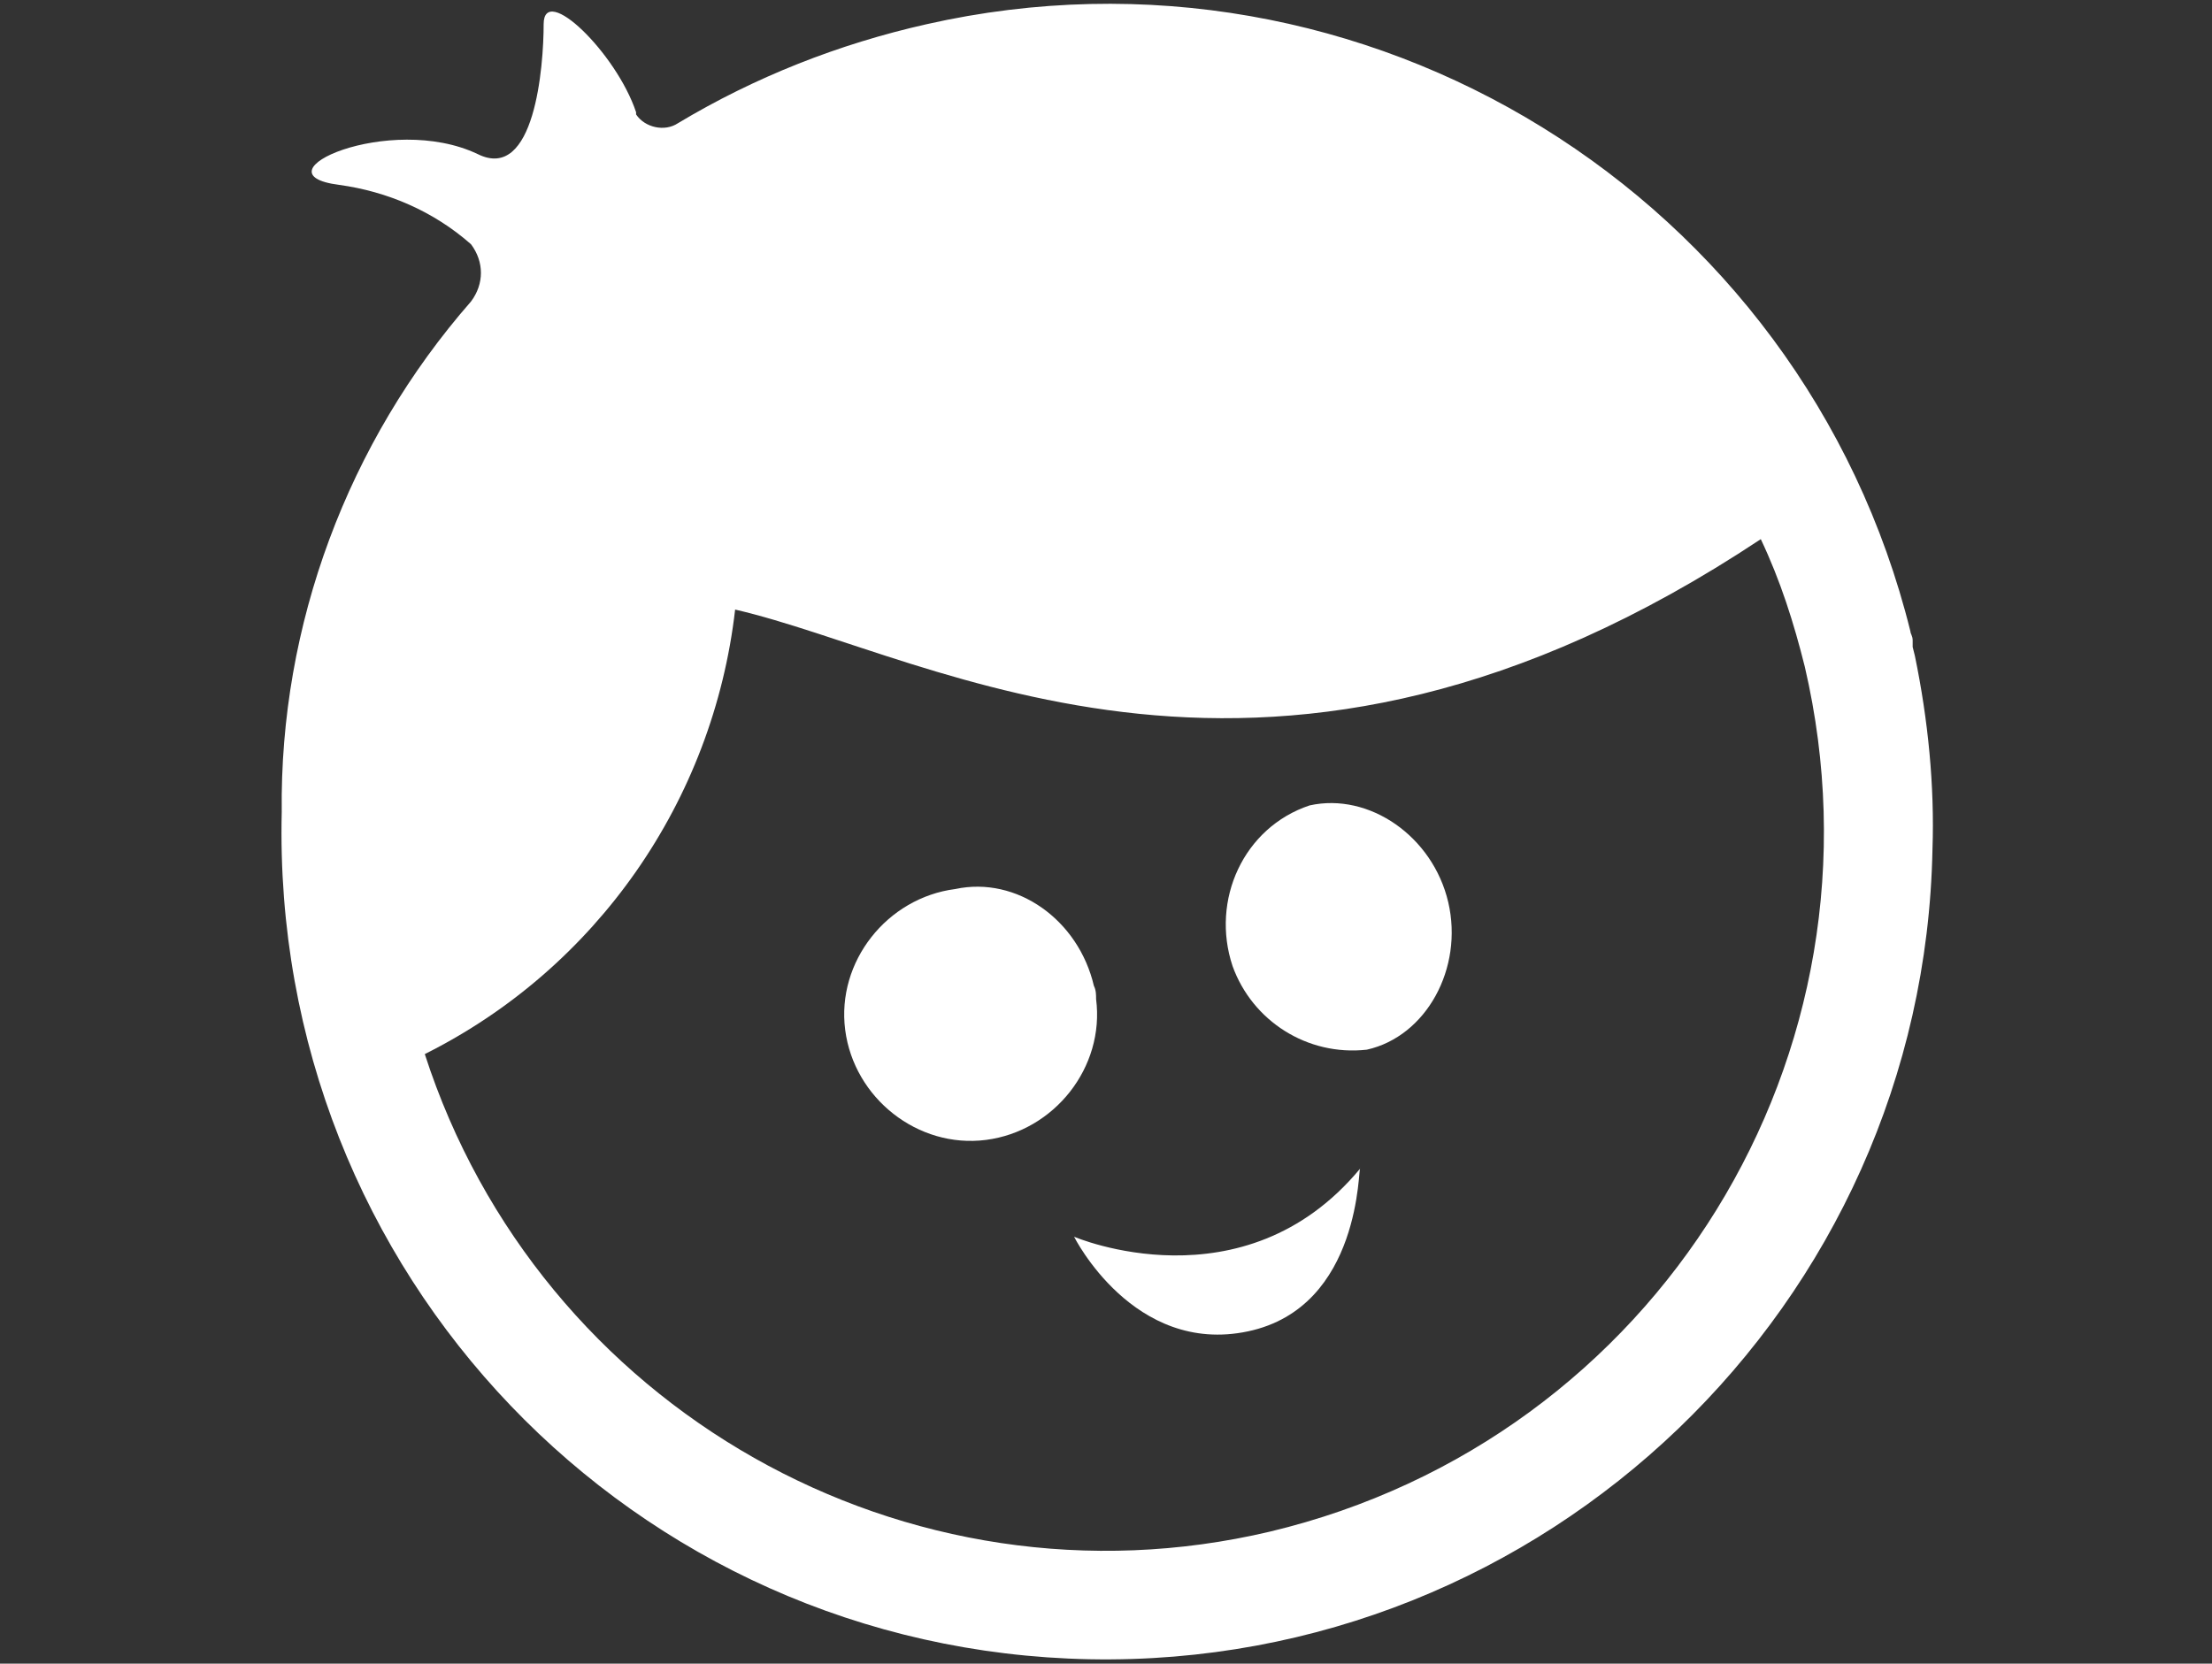
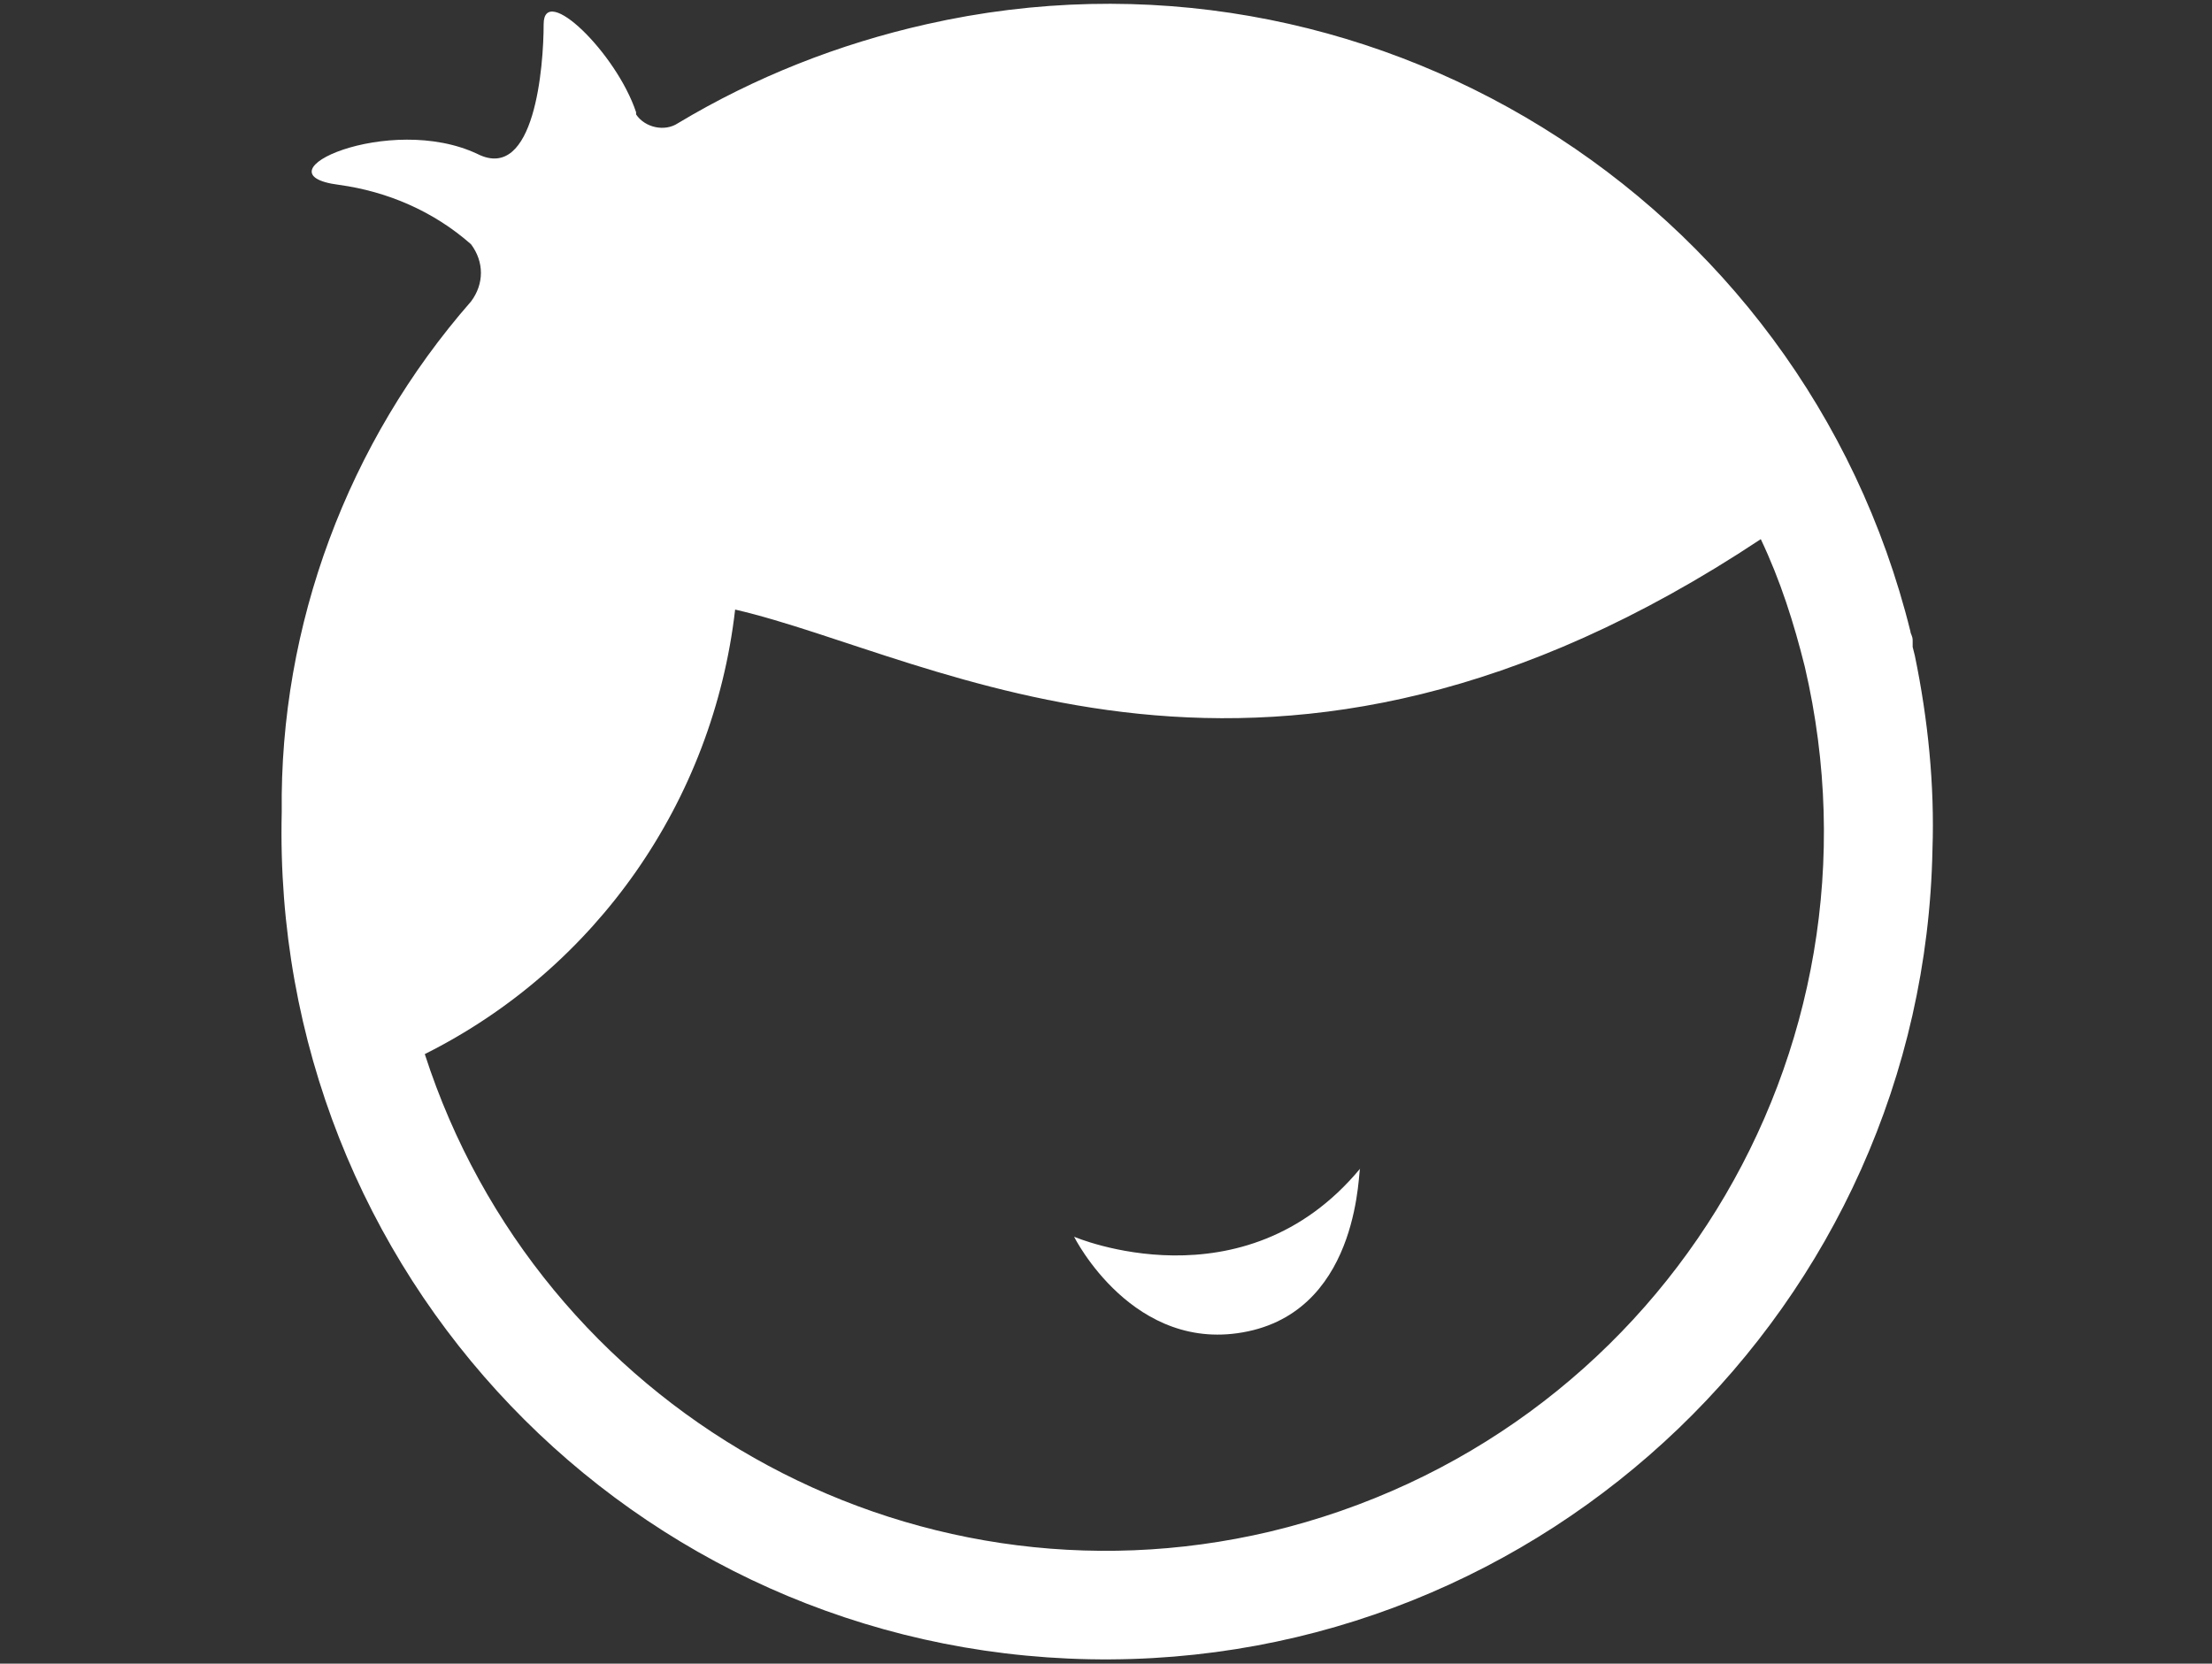
<svg xmlns="http://www.w3.org/2000/svg" viewBox="0 0 100.5 75.6">
  <rect x="0" y="0" width="100.5" height="75.6" fill="#333333" stroke="none" />
  <path fill="#fff" d="M48.8,56.2c0,0,2.7,5.4,7.9,4.3s5-7.6,5.1-7.4C56.5,59.5,48.8,56.2,48.8,56.2z" />
-   <path fill="#fff" d="M49.7,44.8c-0.7-3-3.5-5-6.3-4.4c-3.1,0.4-5.4,3.3-5,6.4s3.3,5.4,6.4,5c3.1-0.4,5.4-3.3,5-6.4C49.8,45.2,49.8,45,49.7,44.8z" />
-   <path fill="#fff" d="M59.5,36.6c-3,1-4.5,4.3-3.5,7.3c0.9,2.5,3.4,4.1,6.1,3.8c2.7-0.6,4.4-3.7,3.7-6.7S62.2,36,59.5,36.6z" />
  <path fill="#fff" d="M87,29.8l-0.1-0.4l0-0.1l0-0.2c0-0.2-0.1-0.3-0.1-0.4C81.9,8.9,62-3.4,42.1,1.1c-4,0.9-7.8,2.4-11.3,4.5c-0.6,0.4-1.5,0.2-1.9-0.4c0,0,0,0,0-0.1c-0.9-2.7-4.2-5.9-4.2-4c0,1.9-0.4,7.2-3,5.9c-4-1.9-10.2,0.9-6.3,1.4c2.2,0.3,4.3,1.2,6,2.7c0.6,0.8,0.6,1.8,0,2.6v0c-5.6,6.4-8.7,14.7-8.6,23.2C12.3,57.9,28.8,75,49.5,75.4c20.7,0.4,37.9-16.1,38.3-36.8C87.9,35.7,87.6,32.7,87,29.8L87,29.8z M57.7,69.6C41.2,73.5,24.5,64,19.3,47.9c7.8-3.9,13.1-11.5,14.1-20.2c9.1,2.1,24.3,11.6,46.6-3.2c0.9,1.9,1.5,3.8,2,5.8C86.1,47.9,75.3,65.4,57.7,69.6L57.7,69.6z" />
</svg>